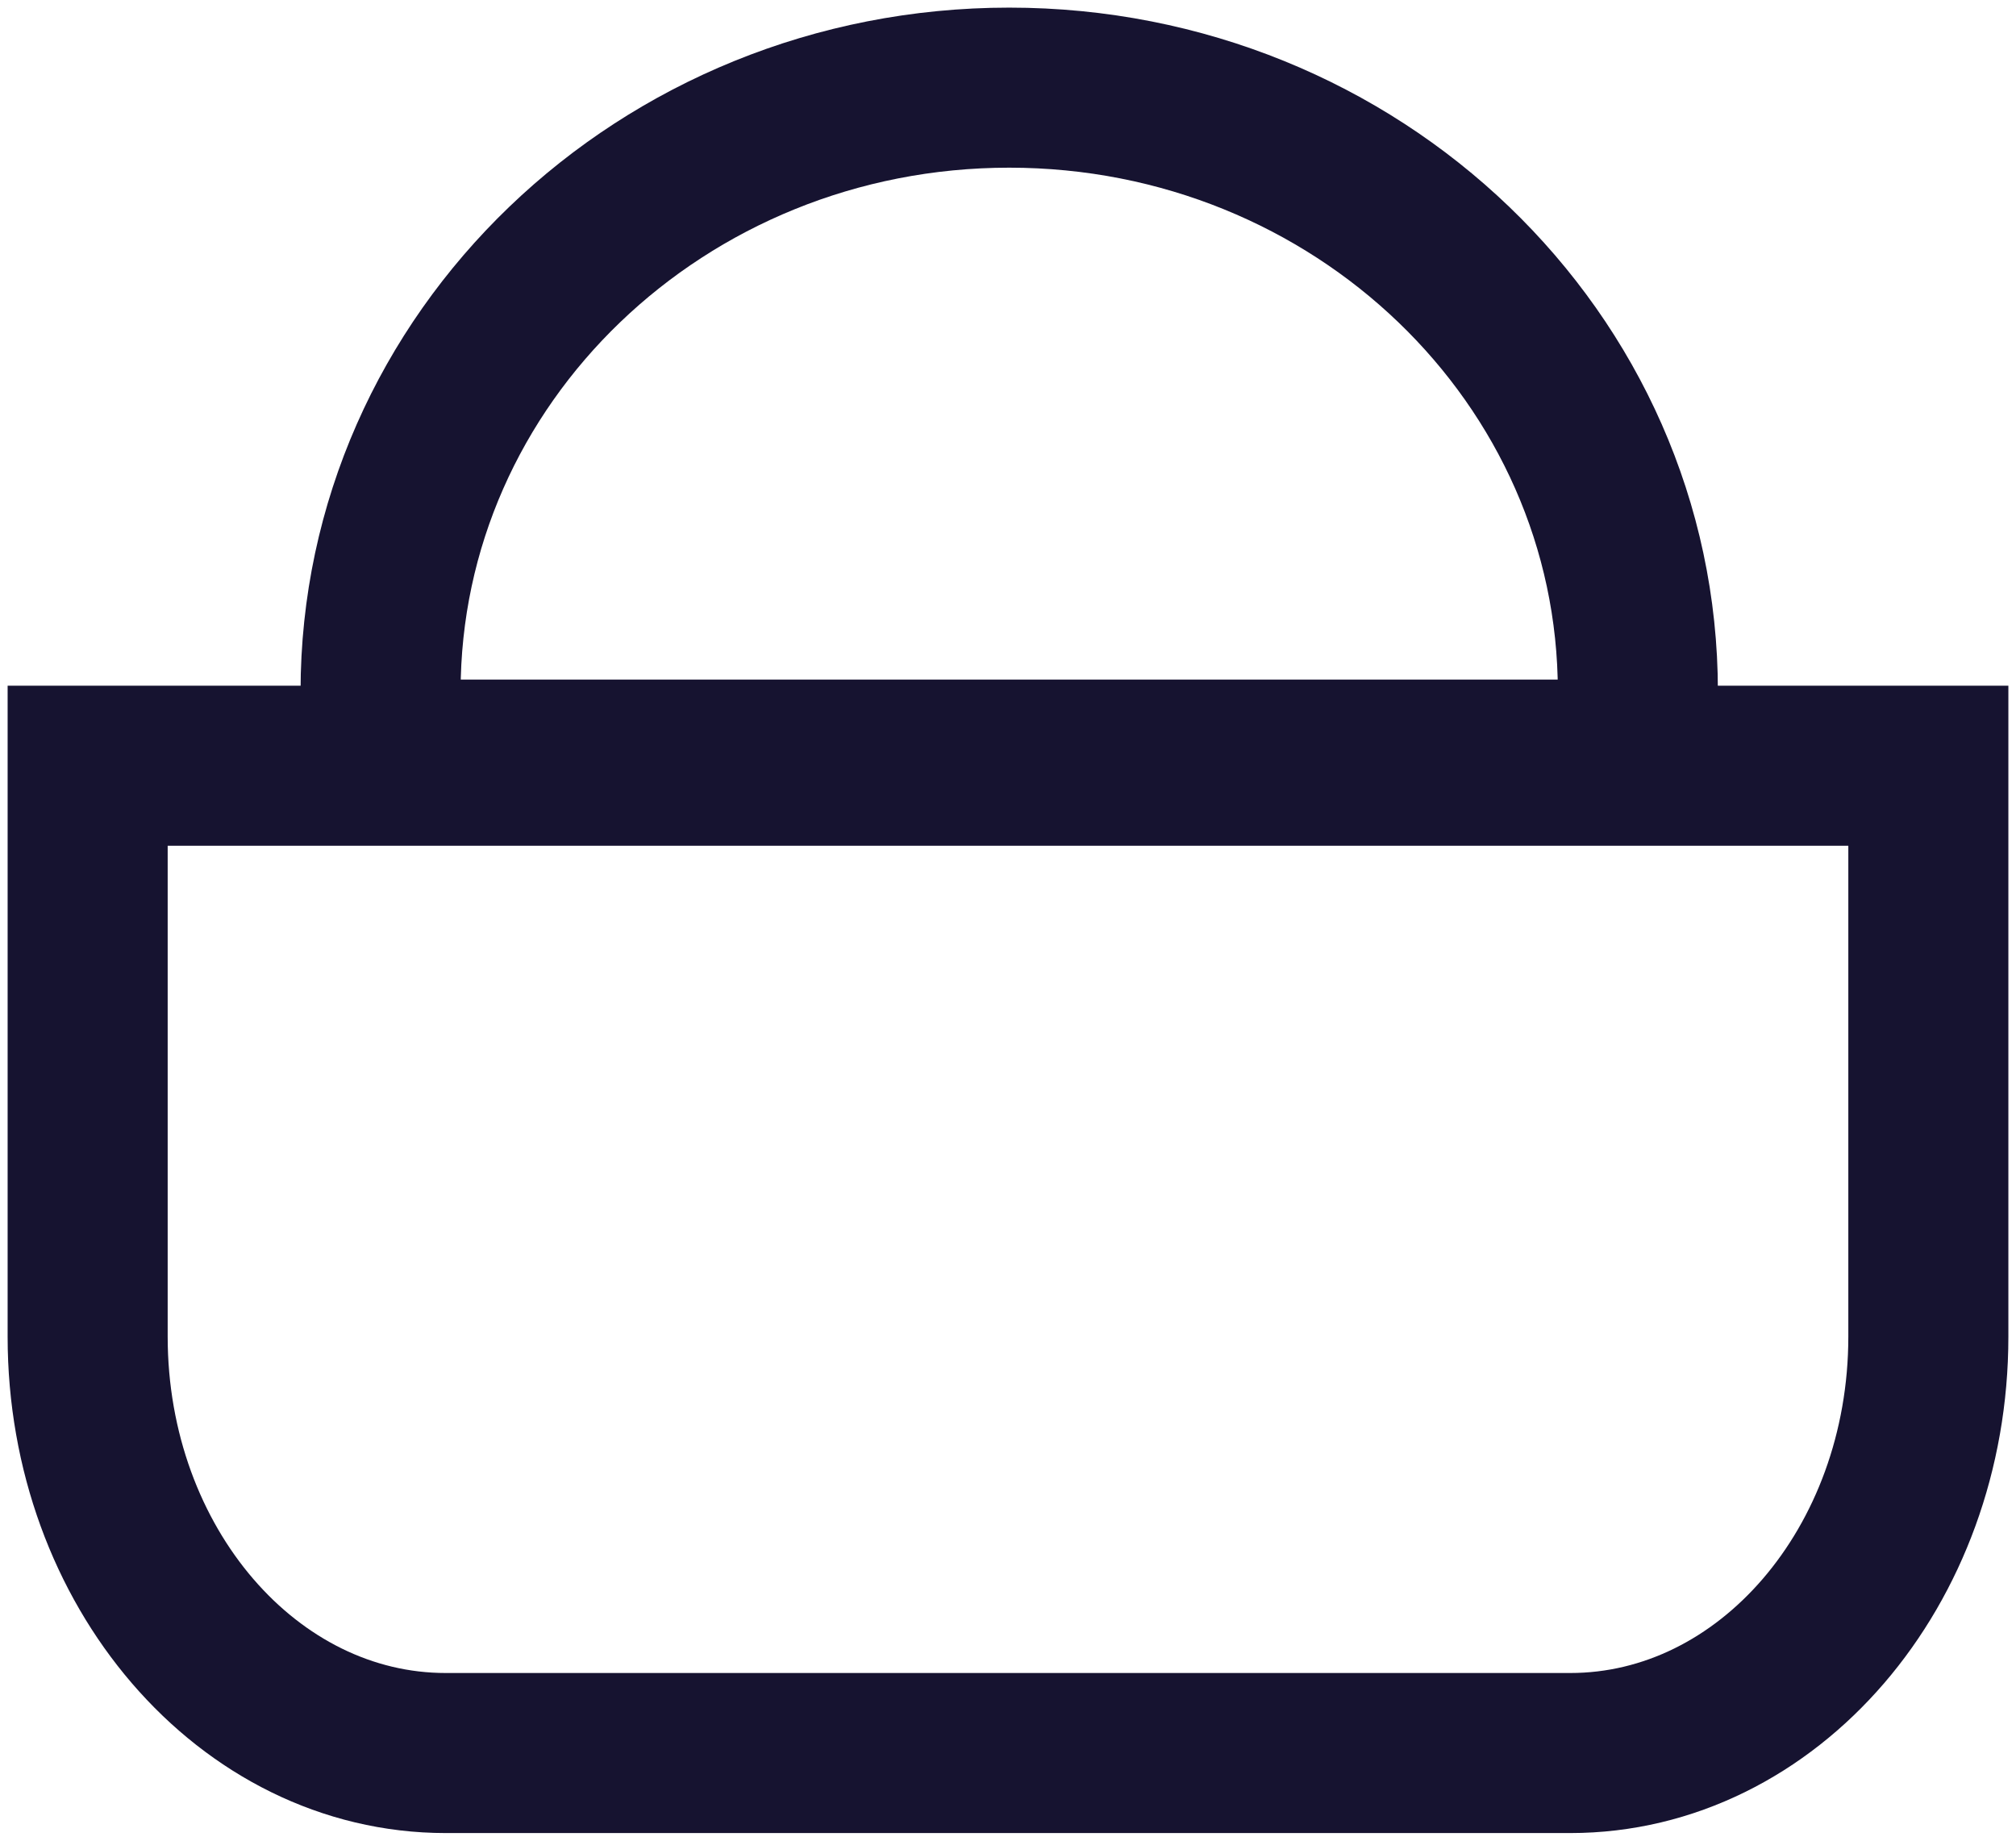
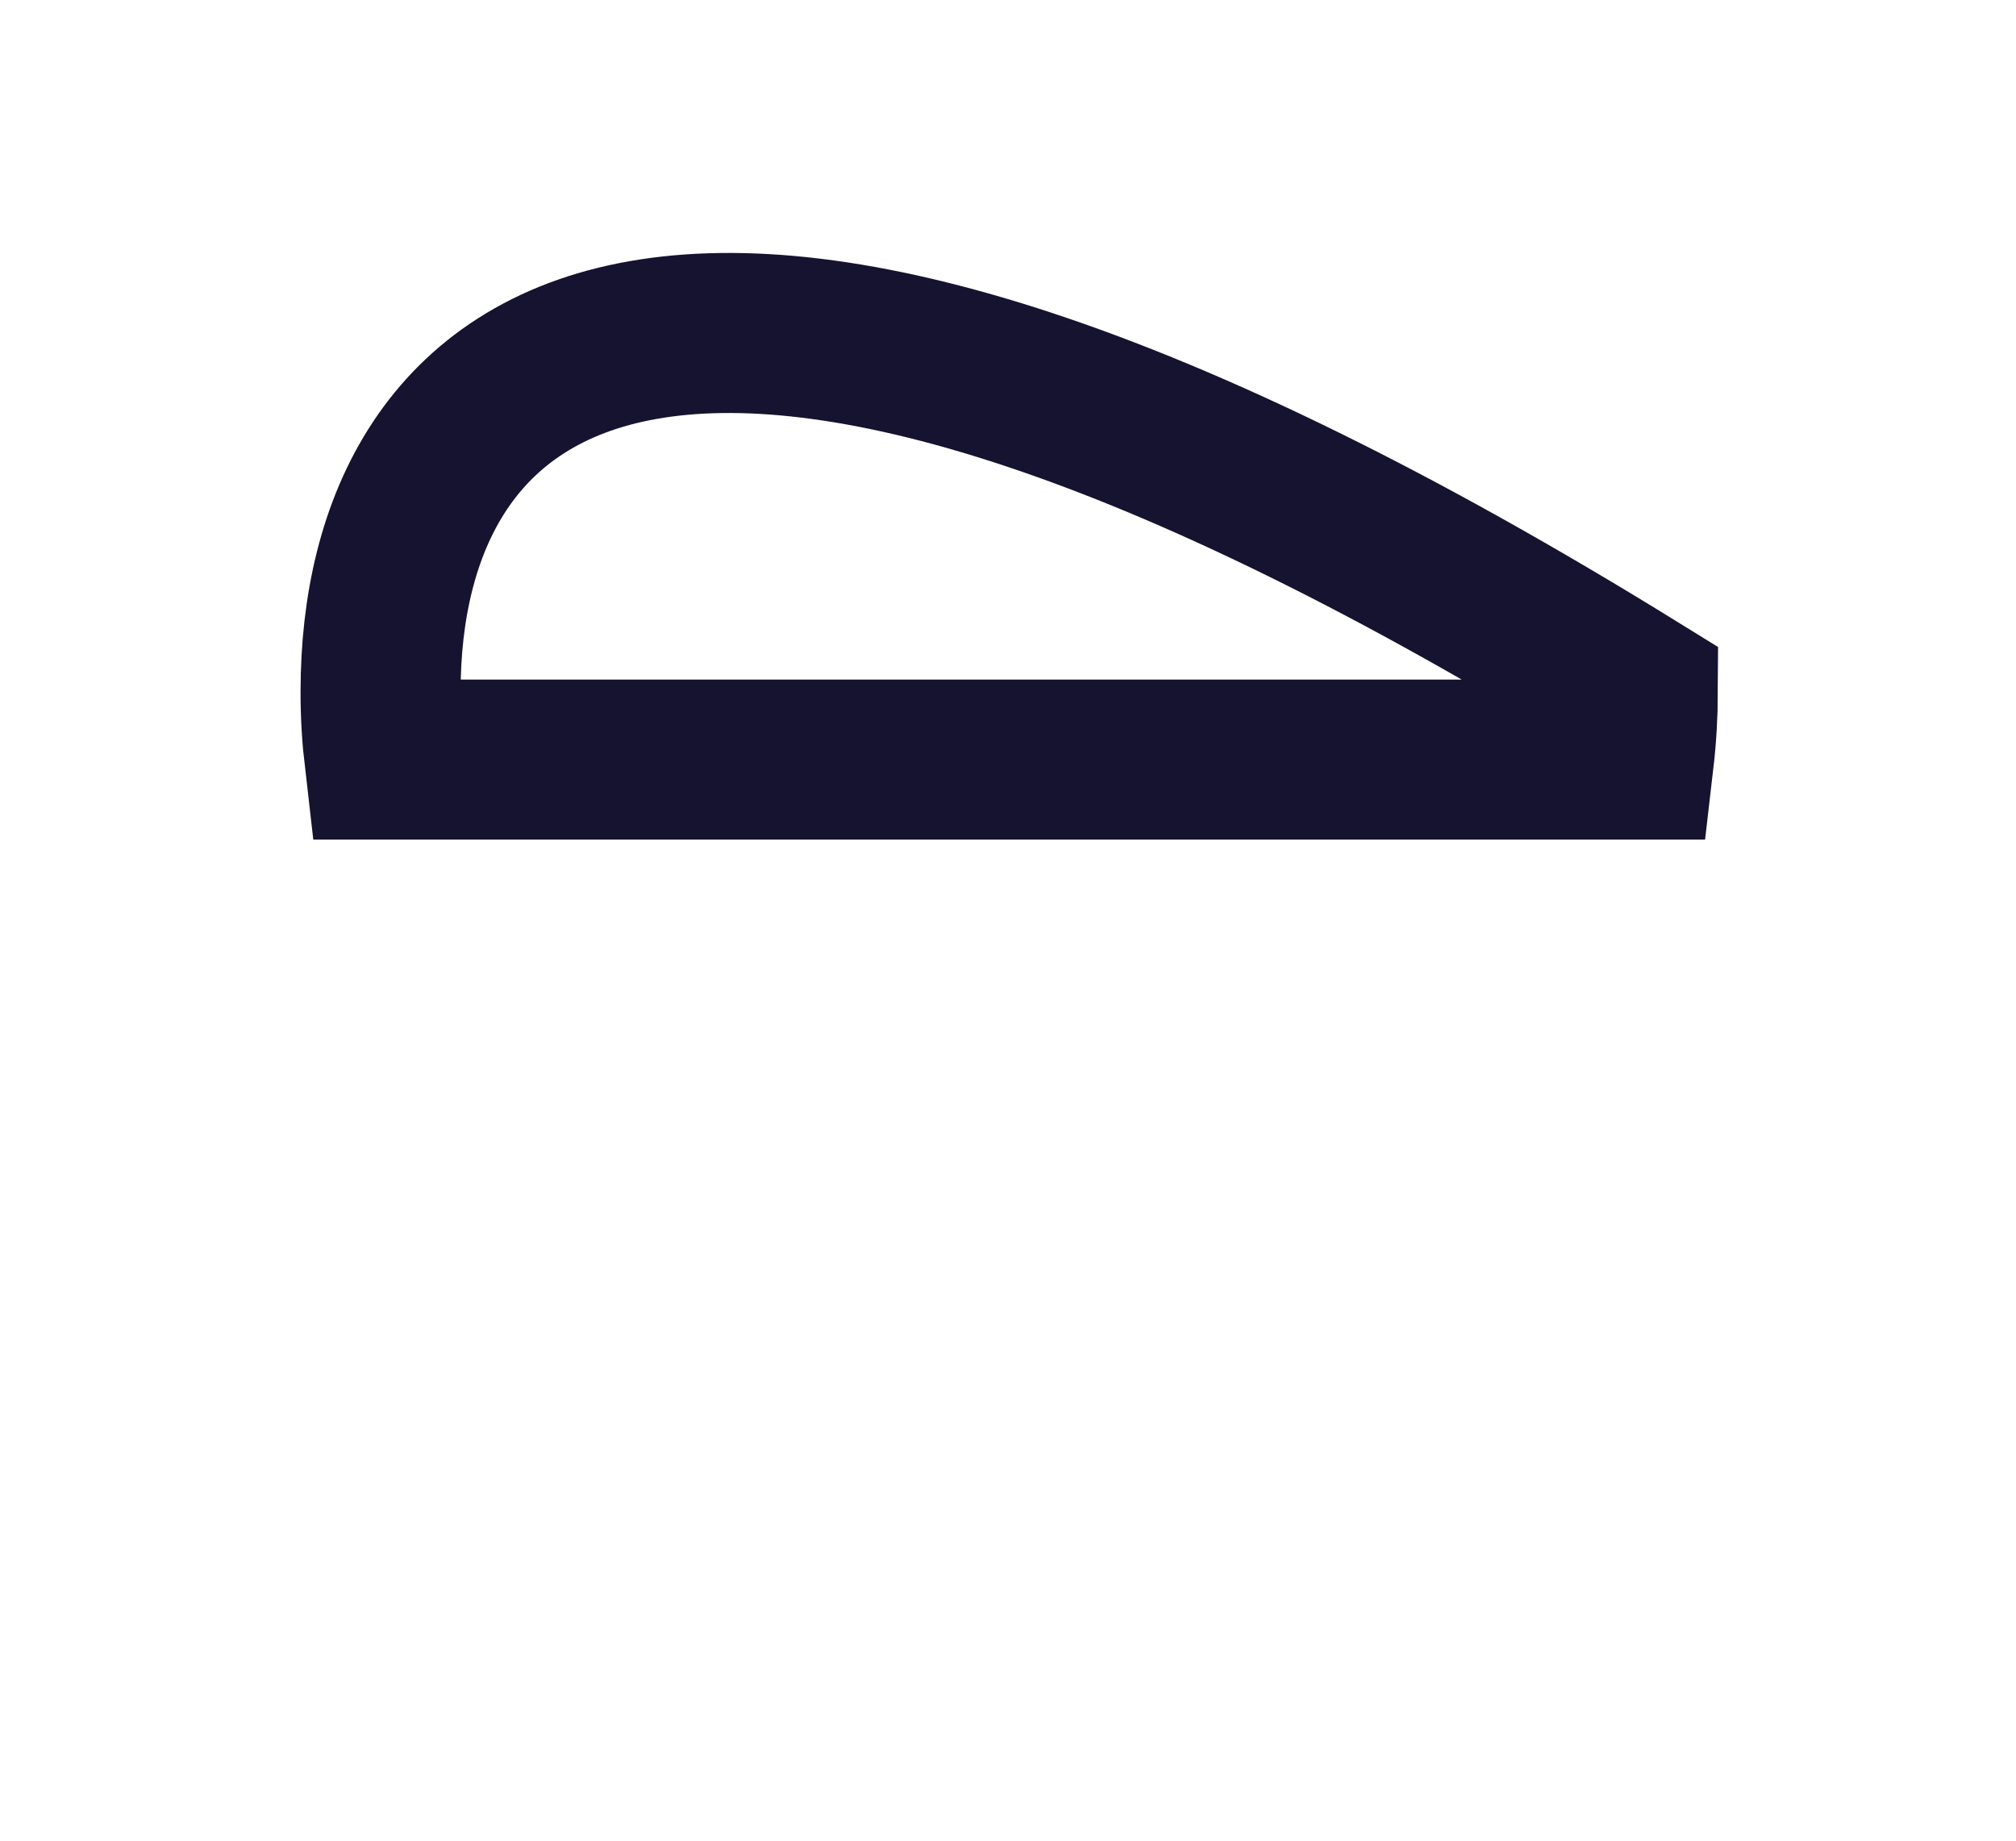
<svg xmlns="http://www.w3.org/2000/svg" width="23" height="21" viewBox="0 0 23 21" fill="none">
-   <path d="M1 8.736V15.249C1 17.873 2.83 20 5.086 20H17.914C20.17 20 22 17.873 22 15.249V8.736H1Z" stroke="#161330" stroke-width="1.826" stroke-miterlimit="10" />
-   <path d="M18.64 8.666C18.67 8.408 18.685 8.149 18.686 7.889C18.686 4.084 15.475 1 11.514 1C7.553 1 4.342 4.085 4.342 7.889C4.341 8.149 4.357 8.408 4.387 8.666H18.64Z" stroke="#161330" stroke-width="1.826" stroke-miterlimit="10" />
+   <path d="M18.64 8.666C18.67 8.408 18.685 8.149 18.686 7.889C7.553 1 4.342 4.085 4.342 7.889C4.341 8.149 4.357 8.408 4.387 8.666H18.64Z" stroke="#161330" stroke-width="1.826" stroke-miterlimit="10" />
</svg>